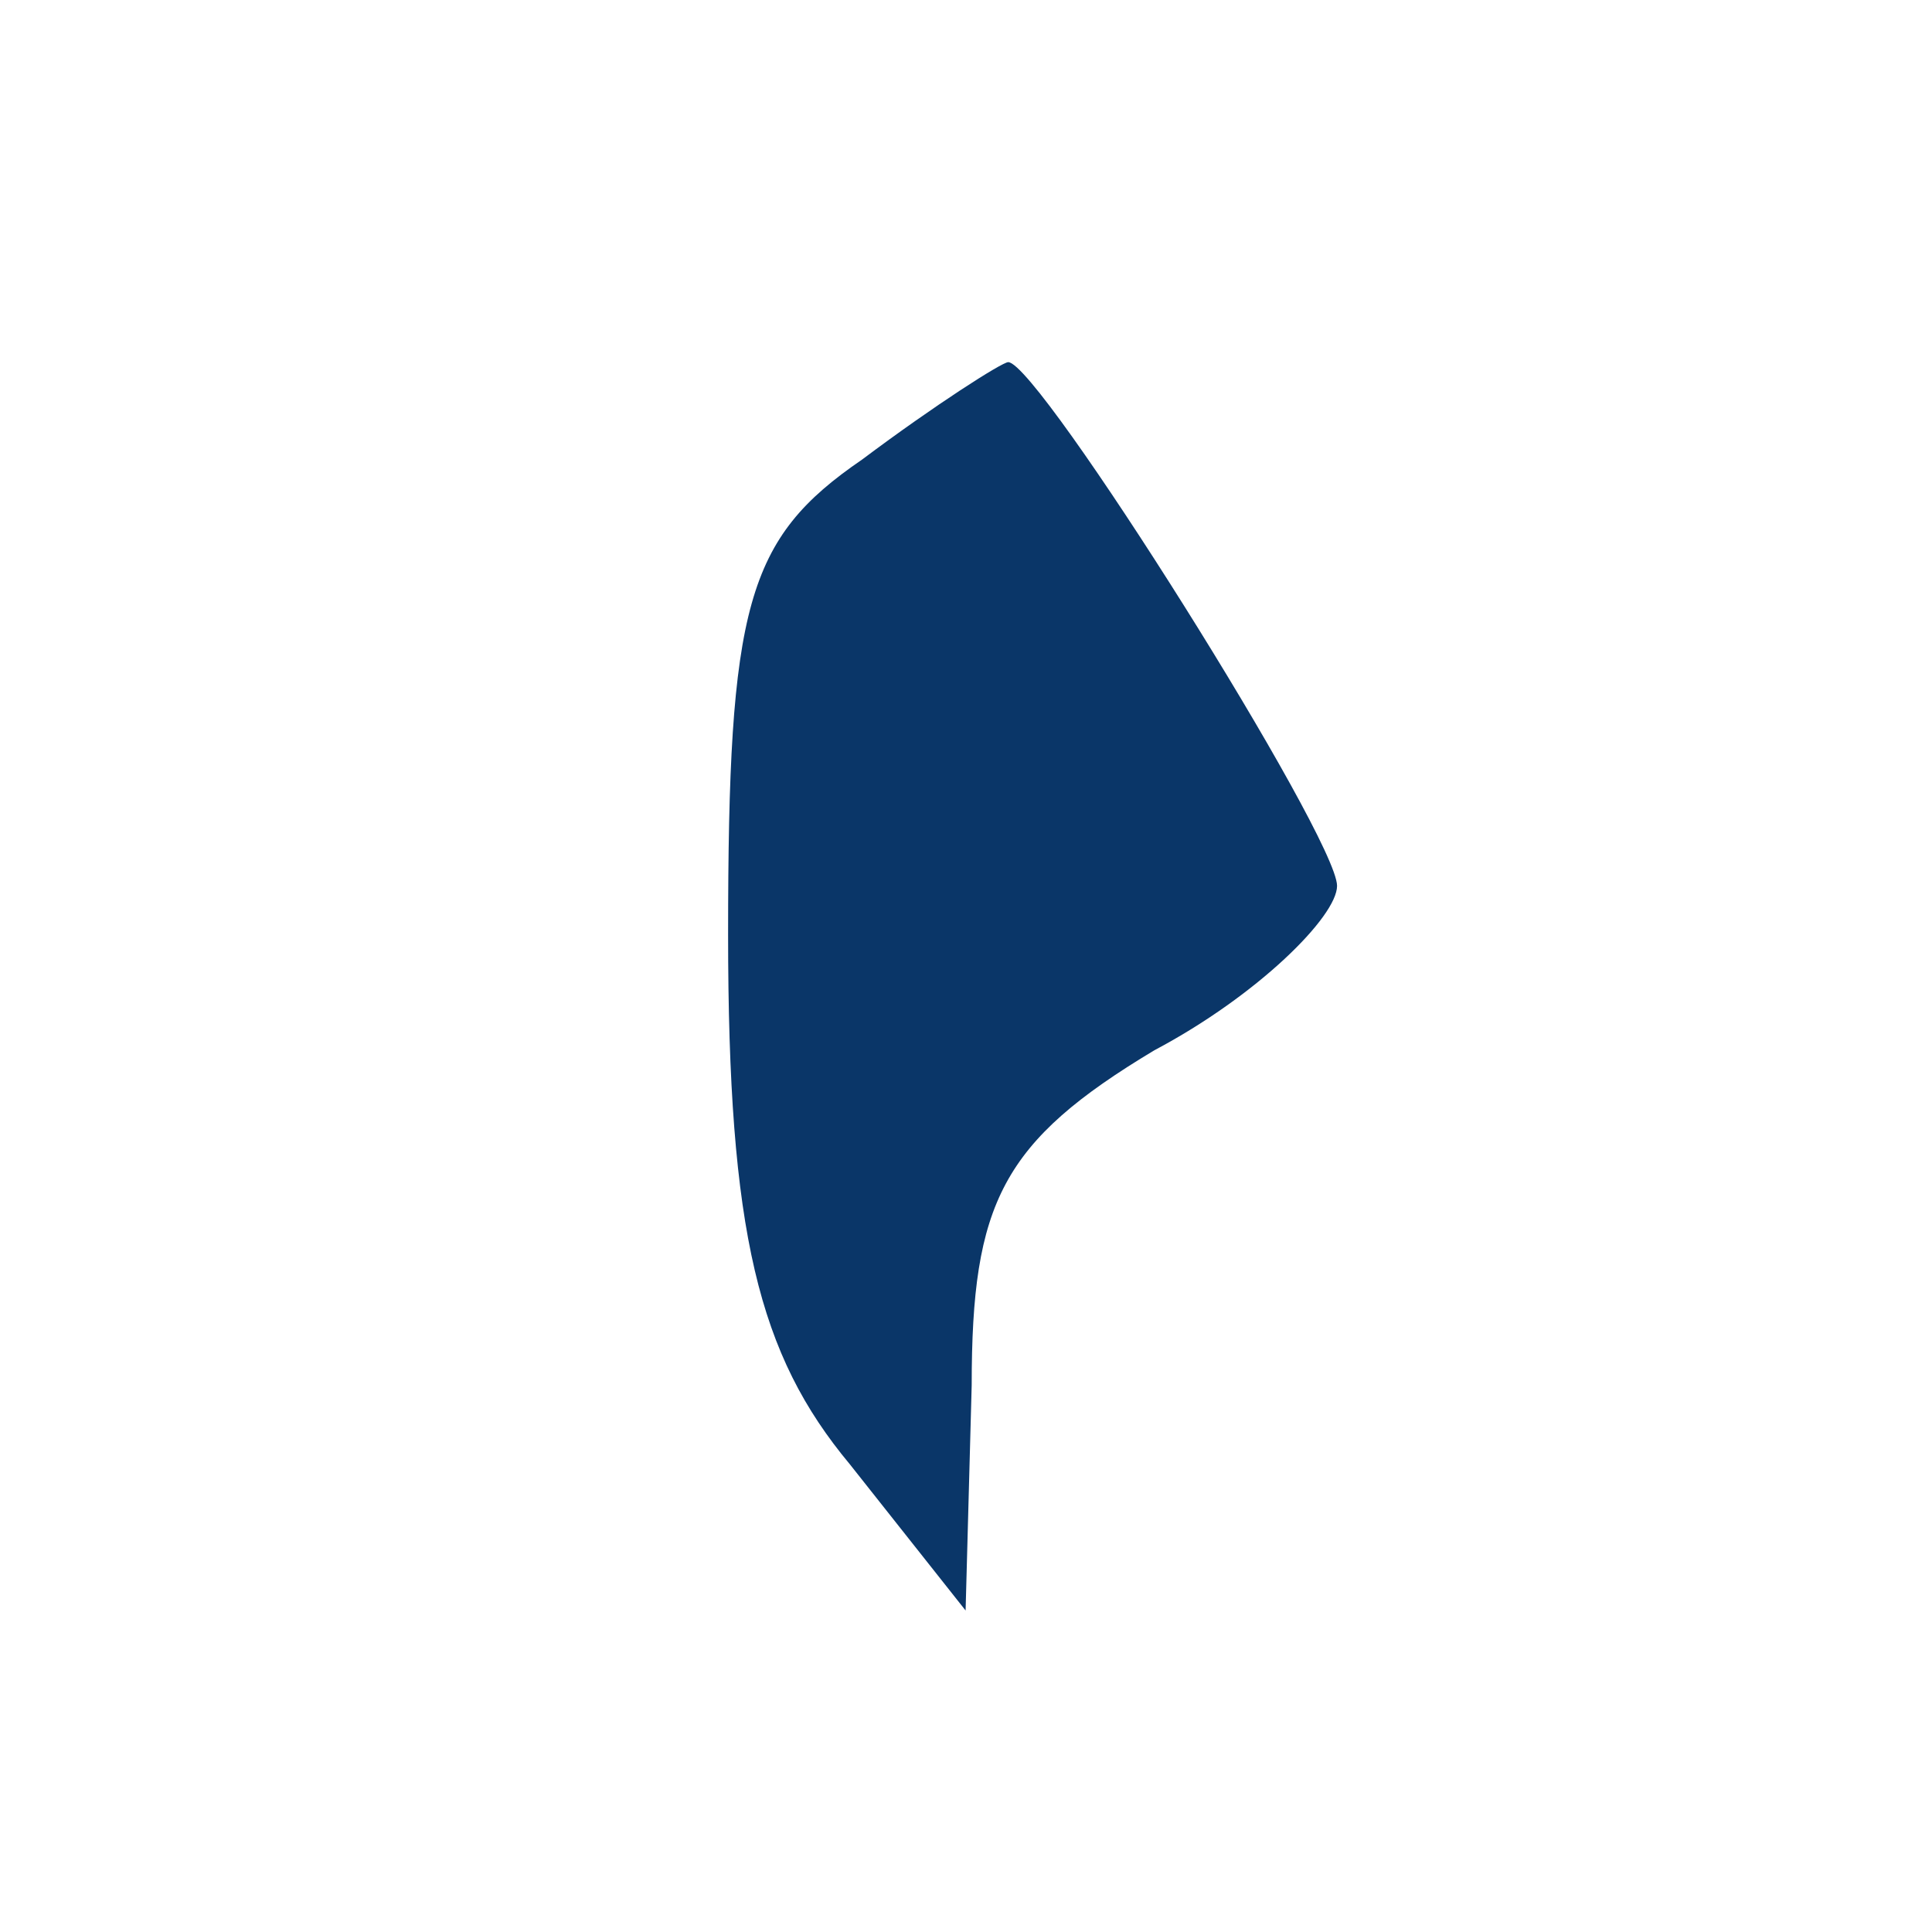
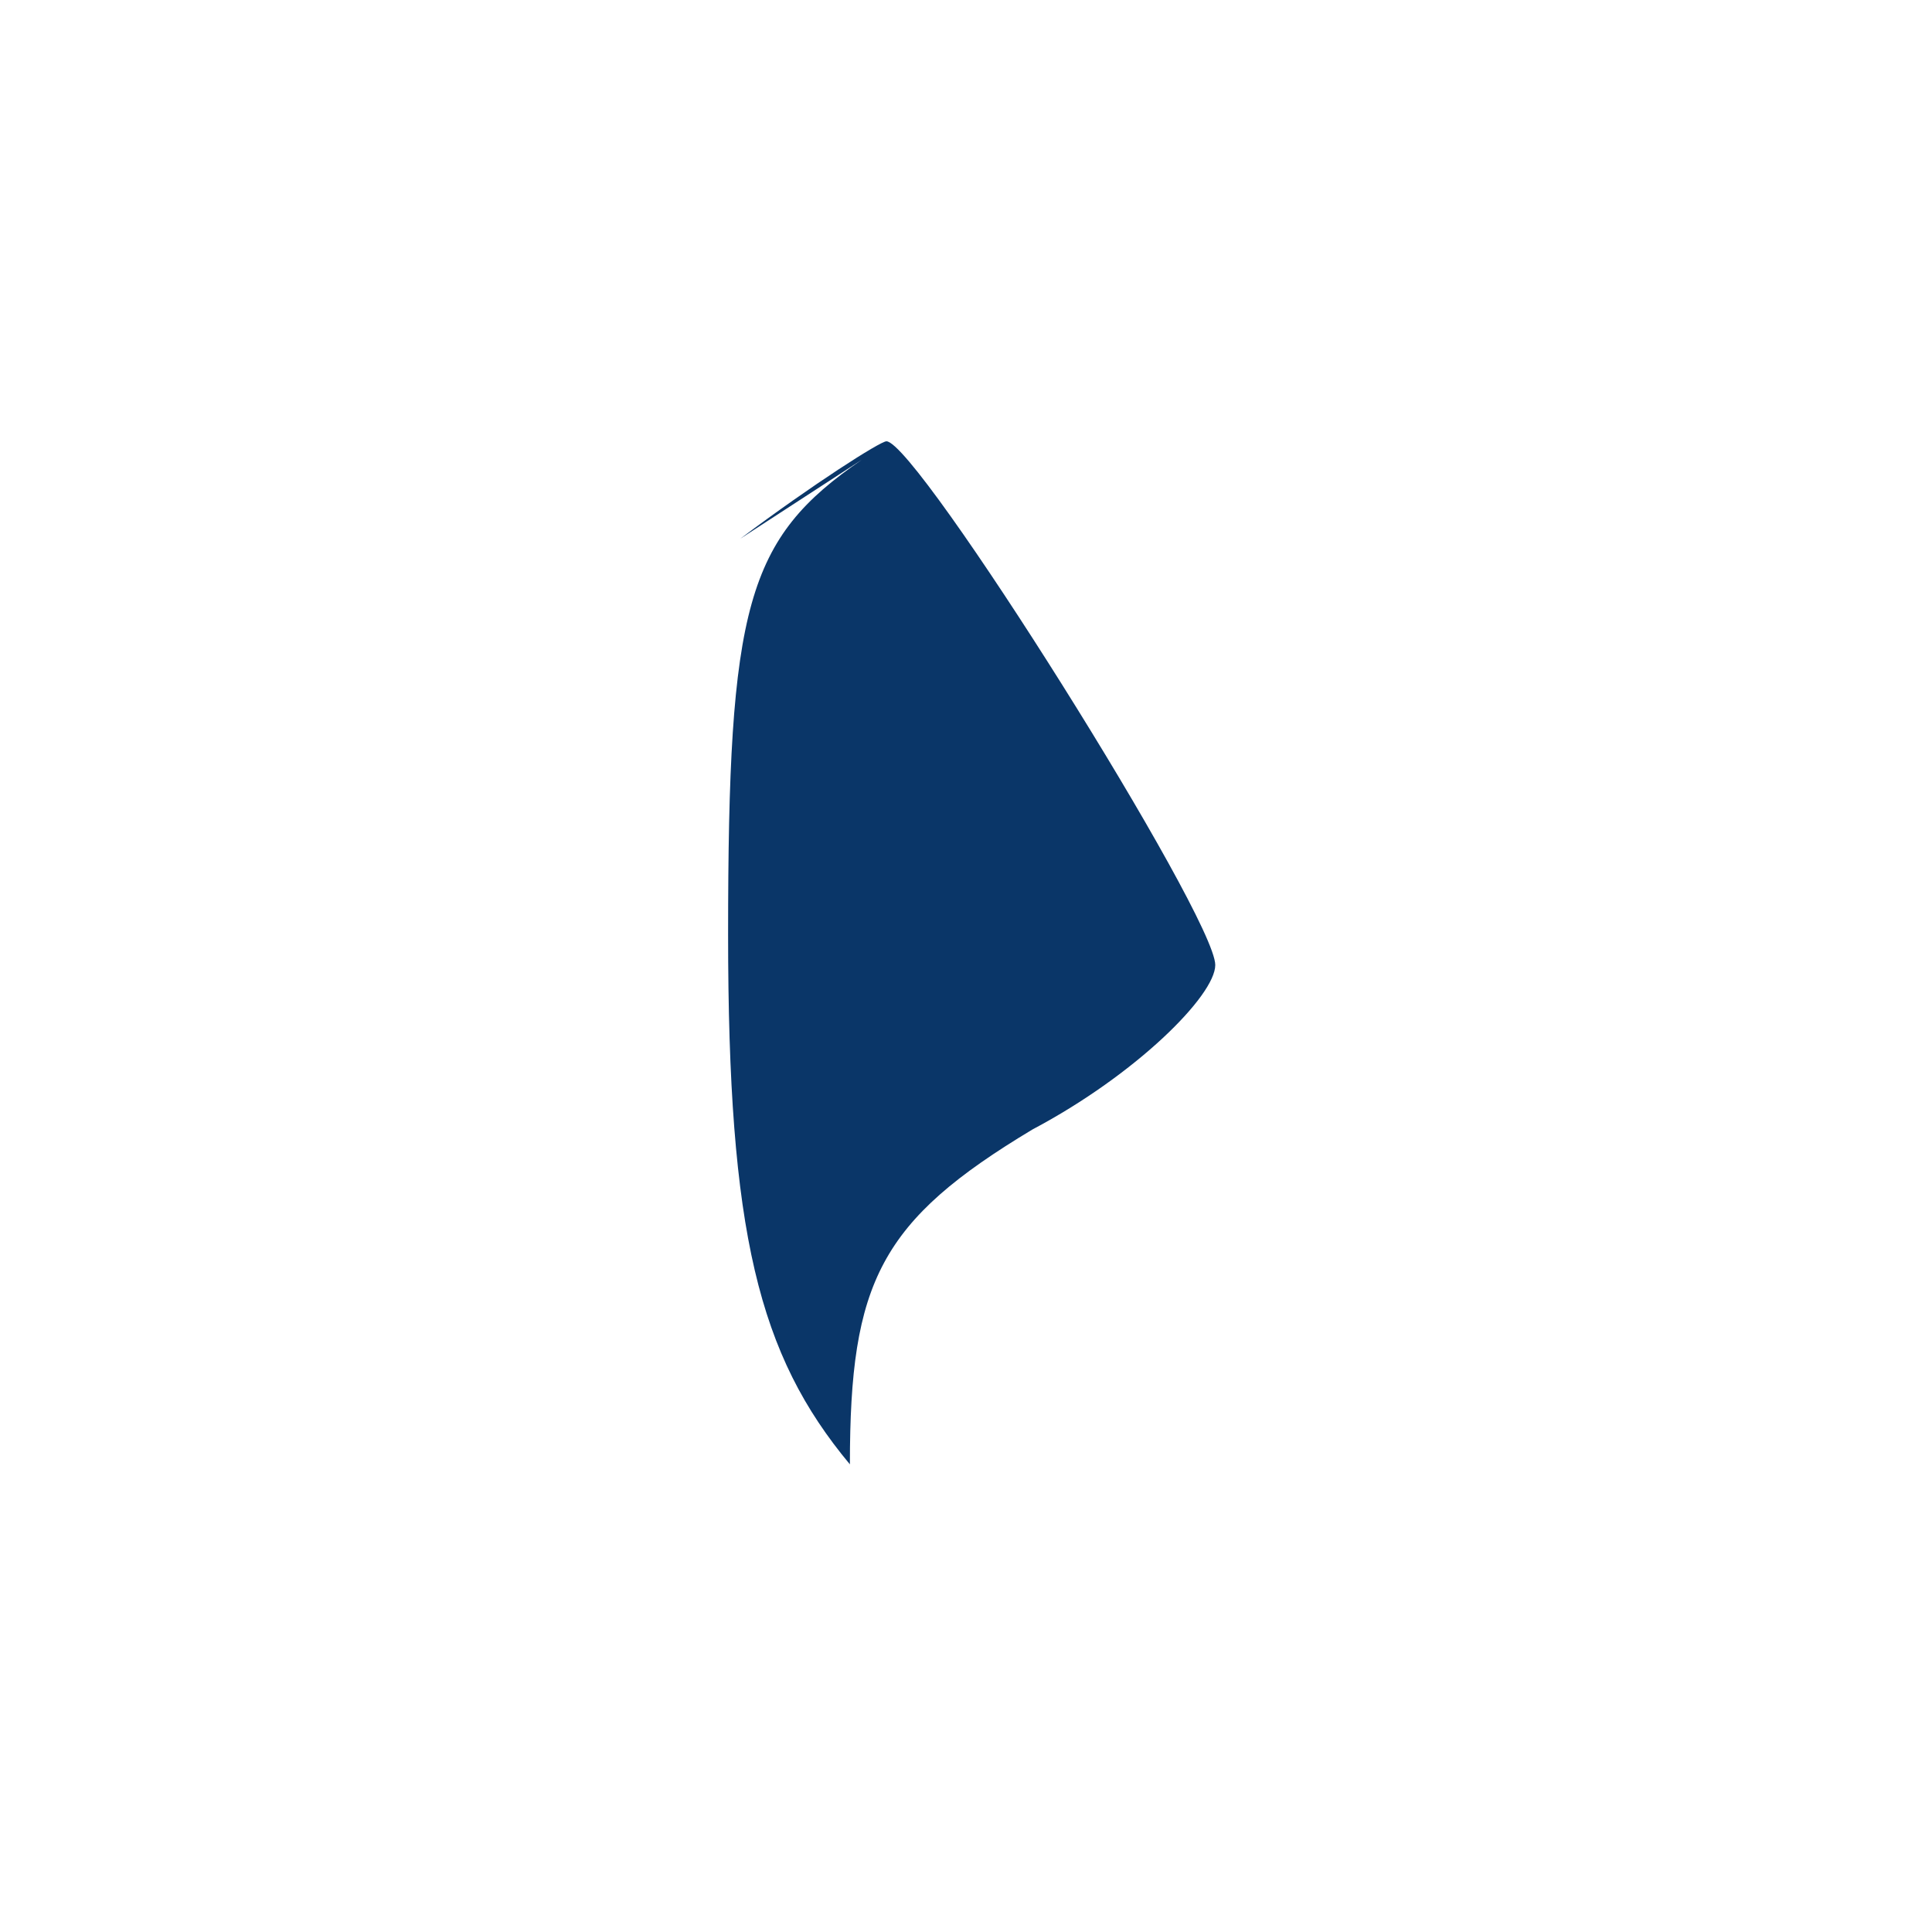
<svg xmlns="http://www.w3.org/2000/svg" data-bbox="-37.5 -37.5 450 450" height="500" viewBox="0 0 375 375" width="500" data-type="color">
  <g>
    <path fill="#ffffff" d="M412.5-37.5v450h-450v-450h450z" data-color="1" />
-     <path fill="#ffffff" d="M412.5-37.5v450h-450v-450h450z" data-color="1" />
-     <path d="M167.328 89.203c-22.457 15.367-26.004 28.371-26.004 92.195 0 57.918 5.91 81.559 23.64 102.832l22.458 28.368 1.183-43.73c0-35.462 5.91-47.282 35.461-65.013 20.094-10.636 35.457-26 35.457-31.91 0-9.457-57.918-101.652-63.828-101.652-1.18 0-14.183 8.273-28.367 18.91Zm0 0" fill="#0a3668" data-color="2" />
+     <path d="M167.328 89.203c-22.457 15.367-26.004 28.371-26.004 92.195 0 57.918 5.91 81.559 23.64 102.832c0-35.462 5.91-47.282 35.461-65.013 20.094-10.636 35.457-26 35.457-31.91 0-9.457-57.918-101.652-63.828-101.652-1.18 0-14.183 8.273-28.367 18.91Zm0 0" fill="#0a3668" data-color="2" />
  </g>
</svg>